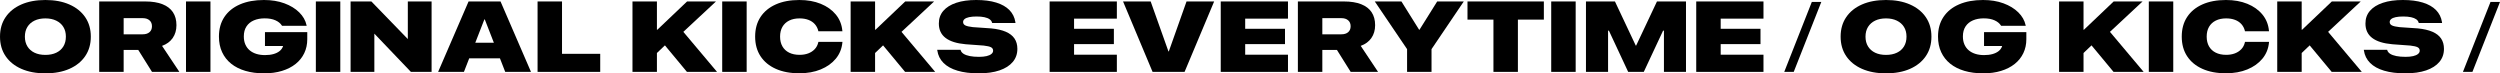
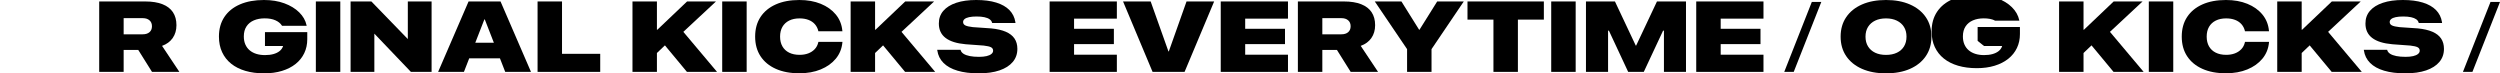
<svg xmlns="http://www.w3.org/2000/svg" viewBox="0 0 579.594 17.003" height="17.003" width="579.594" data-name="Layer 2" id="b">
  <g data-name="Layer 1" id="c">
    <g>
-       <path d="M16.087,1.041c-1.576-.694-3.432-1.041-5.566-1.041s-3.989.345-5.565,1.035-2.796,1.671-3.659,2.941c-.864,1.271-1.296,2.773-1.296,4.508v.022c0,1.734.432,3.237,1.296,4.508.863,1.271,2.083,2.253,3.659,2.947,1.576.693,3.432,1.041,5.565,1.041s3.999-.348,5.571-1.041c1.573-.694,2.793-1.676,3.66-2.947.867-1.271,1.301-2.773,1.301-4.508v-.022c0-1.734-.434-3.235-1.301-4.503-.867-1.267-2.089-2.247-3.665-2.94ZM15.272,8.507c0,.867-.192,1.618-.577,2.251-.385.634-.934,1.12-1.646,1.46-.712.339-1.555.509-2.528.509s-1.813-.17-2.522-.509c-.709-.34-1.258-.826-1.646-1.46-.389-.633-.583-1.384-.583-2.251v-.022c0-.867.194-1.616.583-2.246.388-.629.937-1.115,1.646-1.459.709-.343,1.55-.515,2.522-.515.966,0,1.805.174,2.518.521s1.263.833,1.651,1.459.583,1.373.583,2.24v.022Z" />
      <path d="M40.041,8.812c.576-.83.865-1.817.865-2.964v-.022c0-1.177-.27-2.172-.809-2.986-.54-.815-1.347-1.436-2.421-1.861-1.075-.426-2.416-.64-4.021-.64h-10.656v16.324h5.667v-5.091h3.383l3.189,5.091h6.347l-4.016-6.029c1.07-.385,1.895-.992,2.472-1.821ZM35.228,6.098c0,.573-.188,1.025-.565,1.357-.378.332-.901.497-1.573.497h-4.423v-3.744h4.423c.656,0,1.177.166,1.562.498s.577.788.577,1.369v.022Z" />
-       <rect height="16.324" width="5.668" y=".339" x="43.123" />
      <path d="M61.427,10.668h4.186v.056c-.151.445-.417.818-.798,1.12s-.854.532-1.42.69-1.218.237-1.957.237-1.41-.094-2.014-.282-1.12-.466-1.55-.832c-.43-.365-.762-.816-.995-1.352-.234-.535-.351-1.15-.351-1.844v-.022c0-.928.207-1.703.622-2.325.414-.622.985-1.088,1.714-1.397.728-.309,1.559-.463,2.494-.463.988,0,1.819.15,2.494.452s1.171.701,1.488,1.199l.056.079h5.702l-.022-.113c-.242-1.124-.812-2.127-1.709-3.009-.897-.883-2.043-1.58-3.438-2.093s-2.976-.77-4.74-.77c-2.134,0-3.983.338-5.549,1.013-1.564.675-2.77,1.646-3.614,2.913-.845,1.267-1.267,2.778-1.267,4.536v.022c0,1.35.245,2.553.735,3.608s1.189,1.948,2.099,2.676c.908.728,2.008,1.282,3.297,1.663,1.29.38,2.738.571,4.345.571,1.522,0,2.901-.189,4.134-.566,1.233-.377,2.287-.914,3.162-1.611.875-.698,1.544-1.533,2.008-2.506s.696-2.048.696-3.225v-1.64h-9.808v3.213Z" />
      <rect height="16.324" width="5.667" y=".339" x="73.226" />
      <polygon points="94.549 9.055 86.099 .339 81.28 .339 81.28 16.663 86.789 16.663 86.789 7.8 95.262 16.663 100.059 16.663 100.059 .339 94.549 .339 94.549 9.055" />
      <path d="M114.198.339h-5.565l-7.059,16.324h5.984l1.224-3.145h7.121l1.224,3.145h5.974L116.042.339h-1.844ZM110.188,9.909l2.11-5.418h.091l2.11,5.418h-4.31Z" />
      <polygon points="130.296 .339 124.629 .339 124.629 16.663 139.153 16.663 139.153 12.478 130.296 12.478 130.296 .339" />
      <polygon points="165.987 .339 159.29 .339 152.39 6.9 152.299 6.9 152.299 .339 146.632 .339 146.632 16.663 152.299 16.663 152.299 12.286 154.154 10.518 159.256 16.663 166.235 16.663 158.424 7.385 165.987 .339" />
      <rect height="16.324" width="5.668" y=".339" x="167.435" />
      <path d="M181.394,6.222c.362-.626.881-1.108,1.556-1.448.675-.339,1.48-.509,2.415-.509.77,0,1.454.113,2.054.34.6.226,1.093.556,1.481.989s.658.952.809,1.556l.012.102h5.588l-.022-.136c-.136-1.44-.643-2.692-1.521-3.756-.878-1.062-2.04-1.889-3.484-2.477-1.443-.589-3.098-.883-4.96-.883-2.104,0-3.924.341-5.458,1.023-1.535.683-2.717,1.656-3.547,2.919-.829,1.264-1.244,2.773-1.244,4.53v.022c0,1.758.415,3.27,1.244,4.537.83,1.267,2.012,2.243,3.547,2.93,1.534.687,3.354,1.029,5.458,1.029,1.855,0,3.507-.298,4.955-.894,1.447-.596,2.611-1.424,3.489-2.483.879-1.06,1.39-2.313,1.533-3.761l.011-.147h-5.576l-.023.113c-.143.618-.416,1.143-.819,1.572-.404.43-.903.758-1.499.984-.596.226-1.268.339-2.014.339-.943,0-1.754-.17-2.433-.509-.679-.34-1.197-.824-1.555-1.454-.358-.629-.538-1.382-.538-2.257v-.022c0-.874.182-1.625.543-2.251Z" />
      <polygon points="216.564 .339 209.867 .339 202.967 6.9 202.876 6.9 202.876 .339 197.209 .339 197.209 16.663 202.876 16.663 202.876 12.286 204.731 10.518 209.833 16.663 216.812 16.663 209.002 7.385 216.564 .339" />
      <path d="M233.188,7.364c-.895-.385-2.023-.645-3.389-.78l-4.254-.294c-.814-.091-1.395-.223-1.742-.396-.346-.173-.52-.434-.52-.78v-.012c0-.264.115-.492.346-.685.229-.191.578-.339,1.045-.44.469-.103,1.049-.153,1.742-.153.703,0,1.305.055,1.811.164s.906.27,1.205.481c.297.211.484.471.561.78l.033.079h5.396l-.023-.215c-.174-1.086-.631-2.01-1.373-2.771-.744-.762-1.762-1.343-3.055-1.742-1.295-.399-2.842-.6-4.645-.6s-3.342.217-4.638.65c-1.297.434-2.295,1.056-2.992,1.866-.697.812-1.043,1.79-1.035,2.936v.023c0,1.418.519,2.524,1.556,3.319,1.037.796,2.593,1.284,4.666,1.466l4.174.305c.807.091,1.373.221,1.697.391s.486.436.486.798v.011c0,.279-.131.528-.396.747-.264.219-.639.385-1.125.497-.486.113-1.068.17-1.748.17-.83,0-1.547-.061-2.154-.181-.607-.121-1.088-.298-1.443-.532-.354-.233-.576-.516-.666-.848l-.012-.079h-5.419l.023.158c.165,1.139.646,2.104,1.441,2.896.796.792,1.88,1.392,3.253,1.799s3.004.611,4.898.611,3.504-.229,4.836-.685c1.33-.456,2.352-1.107,3.064-1.952.713-.844,1.07-1.854,1.07-3.031v-.012c0-.942-.223-1.741-.668-2.397s-1.115-1.177-2.008-1.562Z" />
      <polygon points="243.34 16.663 258.929 16.663 258.929 12.681 249.008 12.681 249.008 10.227 258.238 10.227 258.238 6.674 249.008 6.674 249.008 4.321 258.929 4.321 258.929 .339 243.34 .339 243.34 16.663" />
      <polygon points="270.977 11.912 270.886 11.912 266.768 .339 260.365 .339 267.209 16.663 274.63 16.663 281.485 .339 275.083 .339 270.977 11.912" />
      <polygon points="283.013 16.663 298.602 16.663 298.602 12.681 288.681 12.681 288.681 10.227 297.911 10.227 297.911 6.674 288.681 6.674 288.681 4.321 298.602 4.321 298.602 .339 283.013 .339 283.013 16.663" />
      <path d="M317.939,8.812c.577-.83.866-1.817.866-2.964v-.022c0-1.177-.271-2.172-.81-2.986-.539-.815-1.346-1.436-2.421-1.861-1.074-.426-2.415-.64-4.021-.64h-10.656v16.324h5.668v-5.091h3.382l3.19,5.091h6.347l-4.017-6.029c1.071-.385,1.896-.992,2.472-1.821ZM313.126,6.098c0,.573-.188,1.025-.565,1.357s-.901.497-1.572.497h-4.423v-3.744h4.423c.656,0,1.177.166,1.562.498s.576.788.576,1.369v.022Z" />
      <polygon points="329.088 6.9 329.009 6.9 324.902 .339 318.726 .339 326.214 11.392 326.214 16.663 331.882 16.663 331.882 11.392 339.359 .339 333.194 .339 329.088 6.9" />
      <polygon points="340.22 4.548 346.237 4.548 346.237 16.663 351.905 16.663 351.905 4.548 357.924 4.548 357.924 .339 340.22 .339 340.22 4.548" />
      <rect height="16.324" width="5.668" y=".339" x="359.631" />
      <polygon points="379.315 10.577 379.235 10.577 374.405 .339 367.686 .339 367.686 16.663 372.811 16.663 372.811 7.104 373.003 7.104 377.471 16.663 381.091 16.663 385.568 7.104 385.763 7.104 385.763 16.663 390.876 16.663 390.876 .339 384.146 .339 379.315 10.577" />
      <polygon points="393.251 16.663 408.84 16.663 408.84 12.681 398.919 12.681 398.919 10.227 408.149 10.227 408.149 6.674 398.919 6.674 398.919 4.321 408.84 4.321 408.84 .339 393.251 .339 393.251 16.663" />
      <polygon points="413.655 16.663 415.855 16.663 422.248 .449 420.048 .449 413.655 16.663" />
      <path d="M442.812,1.041c-1.576-.694-3.432-1.041-5.565-1.041s-3.99.345-5.566,1.035-2.796,1.671-3.659,2.941-1.295,2.773-1.295,4.508v.022c0,1.734.432,3.237,1.295,4.508.863,1.271,2.083,2.253,3.659,2.947,1.576.693,3.432,1.041,5.566,1.041s3.999-.348,5.571-1.041c1.572-.694,2.792-1.676,3.659-2.947.867-1.271,1.301-2.773,1.301-4.508v-.022c0-1.734-.434-3.235-1.301-4.503-.867-1.267-2.089-2.247-3.665-2.94ZM441.998,8.507c0,.867-.192,1.618-.577,2.251-.385.634-.934,1.12-1.646,1.46-.713.339-1.556.509-2.528.509s-1.814-.17-2.523-.509c-.708-.34-1.257-.826-1.646-1.46-.389-.633-.583-1.384-.583-2.251v-.022c0-.867.194-1.616.583-2.246.389-.629.938-1.115,1.646-1.459.709-.343,1.55-.515,2.523-.515.965,0,1.804.174,2.517.521s1.264.833,1.651,1.459c.389.626.583,1.373.583,2.24v.022Z" />
-       <path d="M459.974,10.668h4.186v.056c-.15.445-.416.818-.797,1.12s-.854.532-1.42.69-1.218.237-1.957.237-1.41-.094-2.014-.282-1.12-.466-1.55-.832c-.43-.365-.762-.816-.995-1.352-.234-.535-.352-1.15-.352-1.844v-.022c0-.928.208-1.703.623-2.325.414-.622.985-1.088,1.714-1.397.728-.309,1.559-.463,2.494-.463.987,0,1.819.15,2.494.452s1.171.701,1.487,1.199l.057.079h5.701l-.022-.113c-.241-1.124-.811-2.127-1.708-3.009-.897-.883-2.044-1.58-3.438-2.093-1.396-.513-2.976-.77-4.74-.77-2.135,0-3.983.338-5.549,1.013-1.564.675-2.77,1.646-3.614,2.913-.845,1.267-1.267,2.778-1.267,4.536v.022c0,1.35.245,2.553.735,3.608s1.189,1.948,2.098,2.676c.909.728,2.009,1.282,3.298,1.663,1.29.38,2.737.571,4.344.571,1.523,0,2.902-.189,4.135-.566,1.233-.377,2.287-.914,3.162-1.611.875-.698,1.544-1.533,2.008-2.506s.695-2.048.695-3.225v-1.64h-9.808v3.213Z" />
+       <path d="M459.974,10.668h4.186v.056c-.15.445-.416.818-.797,1.12s-.854.532-1.42.69-1.218.237-1.957.237-1.41-.094-2.014-.282-1.12-.466-1.55-.832c-.43-.365-.762-.816-.995-1.352-.234-.535-.352-1.15-.352-1.844v-.022c0-.928.208-1.703.623-2.325.414-.622.985-1.088,1.714-1.397.728-.309,1.559-.463,2.494-.463.987,0,1.819.15,2.494.452l.057.079h5.701l-.022-.113c-.241-1.124-.811-2.127-1.708-3.009-.897-.883-2.044-1.58-3.438-2.093-1.396-.513-2.976-.77-4.74-.77-2.135,0-3.983.338-5.549,1.013-1.564.675-2.77,1.646-3.614,2.913-.845,1.267-1.267,2.778-1.267,4.536v.022c0,1.35.245,2.553.735,3.608s1.189,1.948,2.098,2.676c.909.728,2.009,1.282,3.298,1.663,1.29.38,2.737.571,4.344.571,1.523,0,2.902-.189,4.135-.566,1.233-.377,2.287-.914,3.162-1.611.875-.698,1.544-1.533,2.008-2.506s.695-2.048.695-3.225v-1.64h-9.808v3.213Z" />
      <polygon points="496.728 .339 490.031 .339 483.13 6.9 483.04 6.9 483.04 .339 477.372 .339 477.372 16.663 483.04 16.663 483.04 12.286 484.894 10.519 489.997 16.663 496.977 16.663 489.165 7.384 496.728 .339" />
      <rect height="16.324" width="5.668" y=".339" x="498.175" />
      <path d="M512.135,6.222c.362-.626.881-1.108,1.556-1.448.675-.339,1.479-.509,2.415-.509.77,0,1.454.113,2.053.34.6.226,1.094.556,1.482.989s.658.952.809,1.556l.012.102h5.588l-.022-.136c-.136-1.44-.643-2.692-1.521-3.756-.879-1.062-2.04-1.889-3.484-2.477-1.444-.589-3.098-.883-4.96-.883-2.104,0-3.924.341-5.459,1.023-1.534.683-2.717,1.656-3.546,2.919-.83,1.264-1.244,2.773-1.244,4.53v.022c0,1.758.414,3.27,1.244,4.537.829,1.267,2.012,2.243,3.546,2.93,1.535.687,3.354,1.029,5.459,1.029,1.854,0,3.507-.298,4.954-.894,1.448-.596,2.611-1.424,3.49-2.483s1.39-2.313,1.533-3.761l.011-.147h-5.577l-.022.113c-.144.618-.417,1.143-.82,1.572s-.903.758-1.498.984c-.597.226-1.268.339-2.014.339-.943,0-1.754-.17-2.433-.509-.679-.34-1.197-.824-1.556-1.454-.358-.629-.537-1.382-.537-2.257v-.022c0-.874.181-1.625.543-2.251Z" />
      <polygon points="547.305 .339 540.608 .339 533.707 6.9 533.617 6.9 533.617 .339 527.949 .339 527.949 16.663 533.617 16.663 533.617 12.286 535.471 10.519 540.574 16.663 547.554 16.663 539.742 7.384 547.305 .339" />
      <path d="M563.928,7.364c-.894-.385-2.022-.645-3.388-.78l-4.254-.294c-.814-.091-1.395-.223-1.742-.396-.347-.173-.52-.434-.52-.78v-.012c0-.264.114-.492.345-.685.229-.191.579-.339,1.046-.44.468-.103,1.049-.153,1.742-.153.702,0,1.305.055,1.811.164.505.109.906.27,1.204.481.298.211.485.471.561.78l.034.079h5.396l-.022-.215c-.174-1.086-.632-2.01-1.374-2.771-.743-.762-1.762-1.343-3.055-1.742-1.294-.399-2.842-.6-4.644-.6s-3.342.217-4.639.65-2.294,1.056-2.992,1.866c-.697.812-1.042,1.79-1.035,2.936v.023c0,1.418.519,2.524,1.556,3.319,1.037.796,2.593,1.284,4.667,1.466l4.174.305c.807.091,1.372.221,1.697.391.324.17.486.436.486.798v.011c0,.279-.132.528-.396.747-.264.219-.639.385-1.125.497-.486.113-1.069.17-1.748.17-.83,0-1.548-.061-2.155-.181-.606-.121-1.088-.298-1.442-.532-.354-.233-.576-.516-.667-.848l-.012-.079h-5.418l.022.158c.166,1.139.646,2.104,1.442,2.896.795.792,1.879,1.392,3.252,1.799s3.005.611,4.898.611,3.505-.229,4.836-.685,2.353-1.107,3.065-1.952c.713-.844,1.069-1.854,1.069-3.031v-.012c0-.942-.223-1.741-.668-2.397-.444-.656-1.114-1.177-2.008-1.562Z" />
      <polygon points="577.394 .449 571.001 16.663 573.201 16.663 579.594 .449 577.394 .449" />
    </g>
  </g>
</svg>